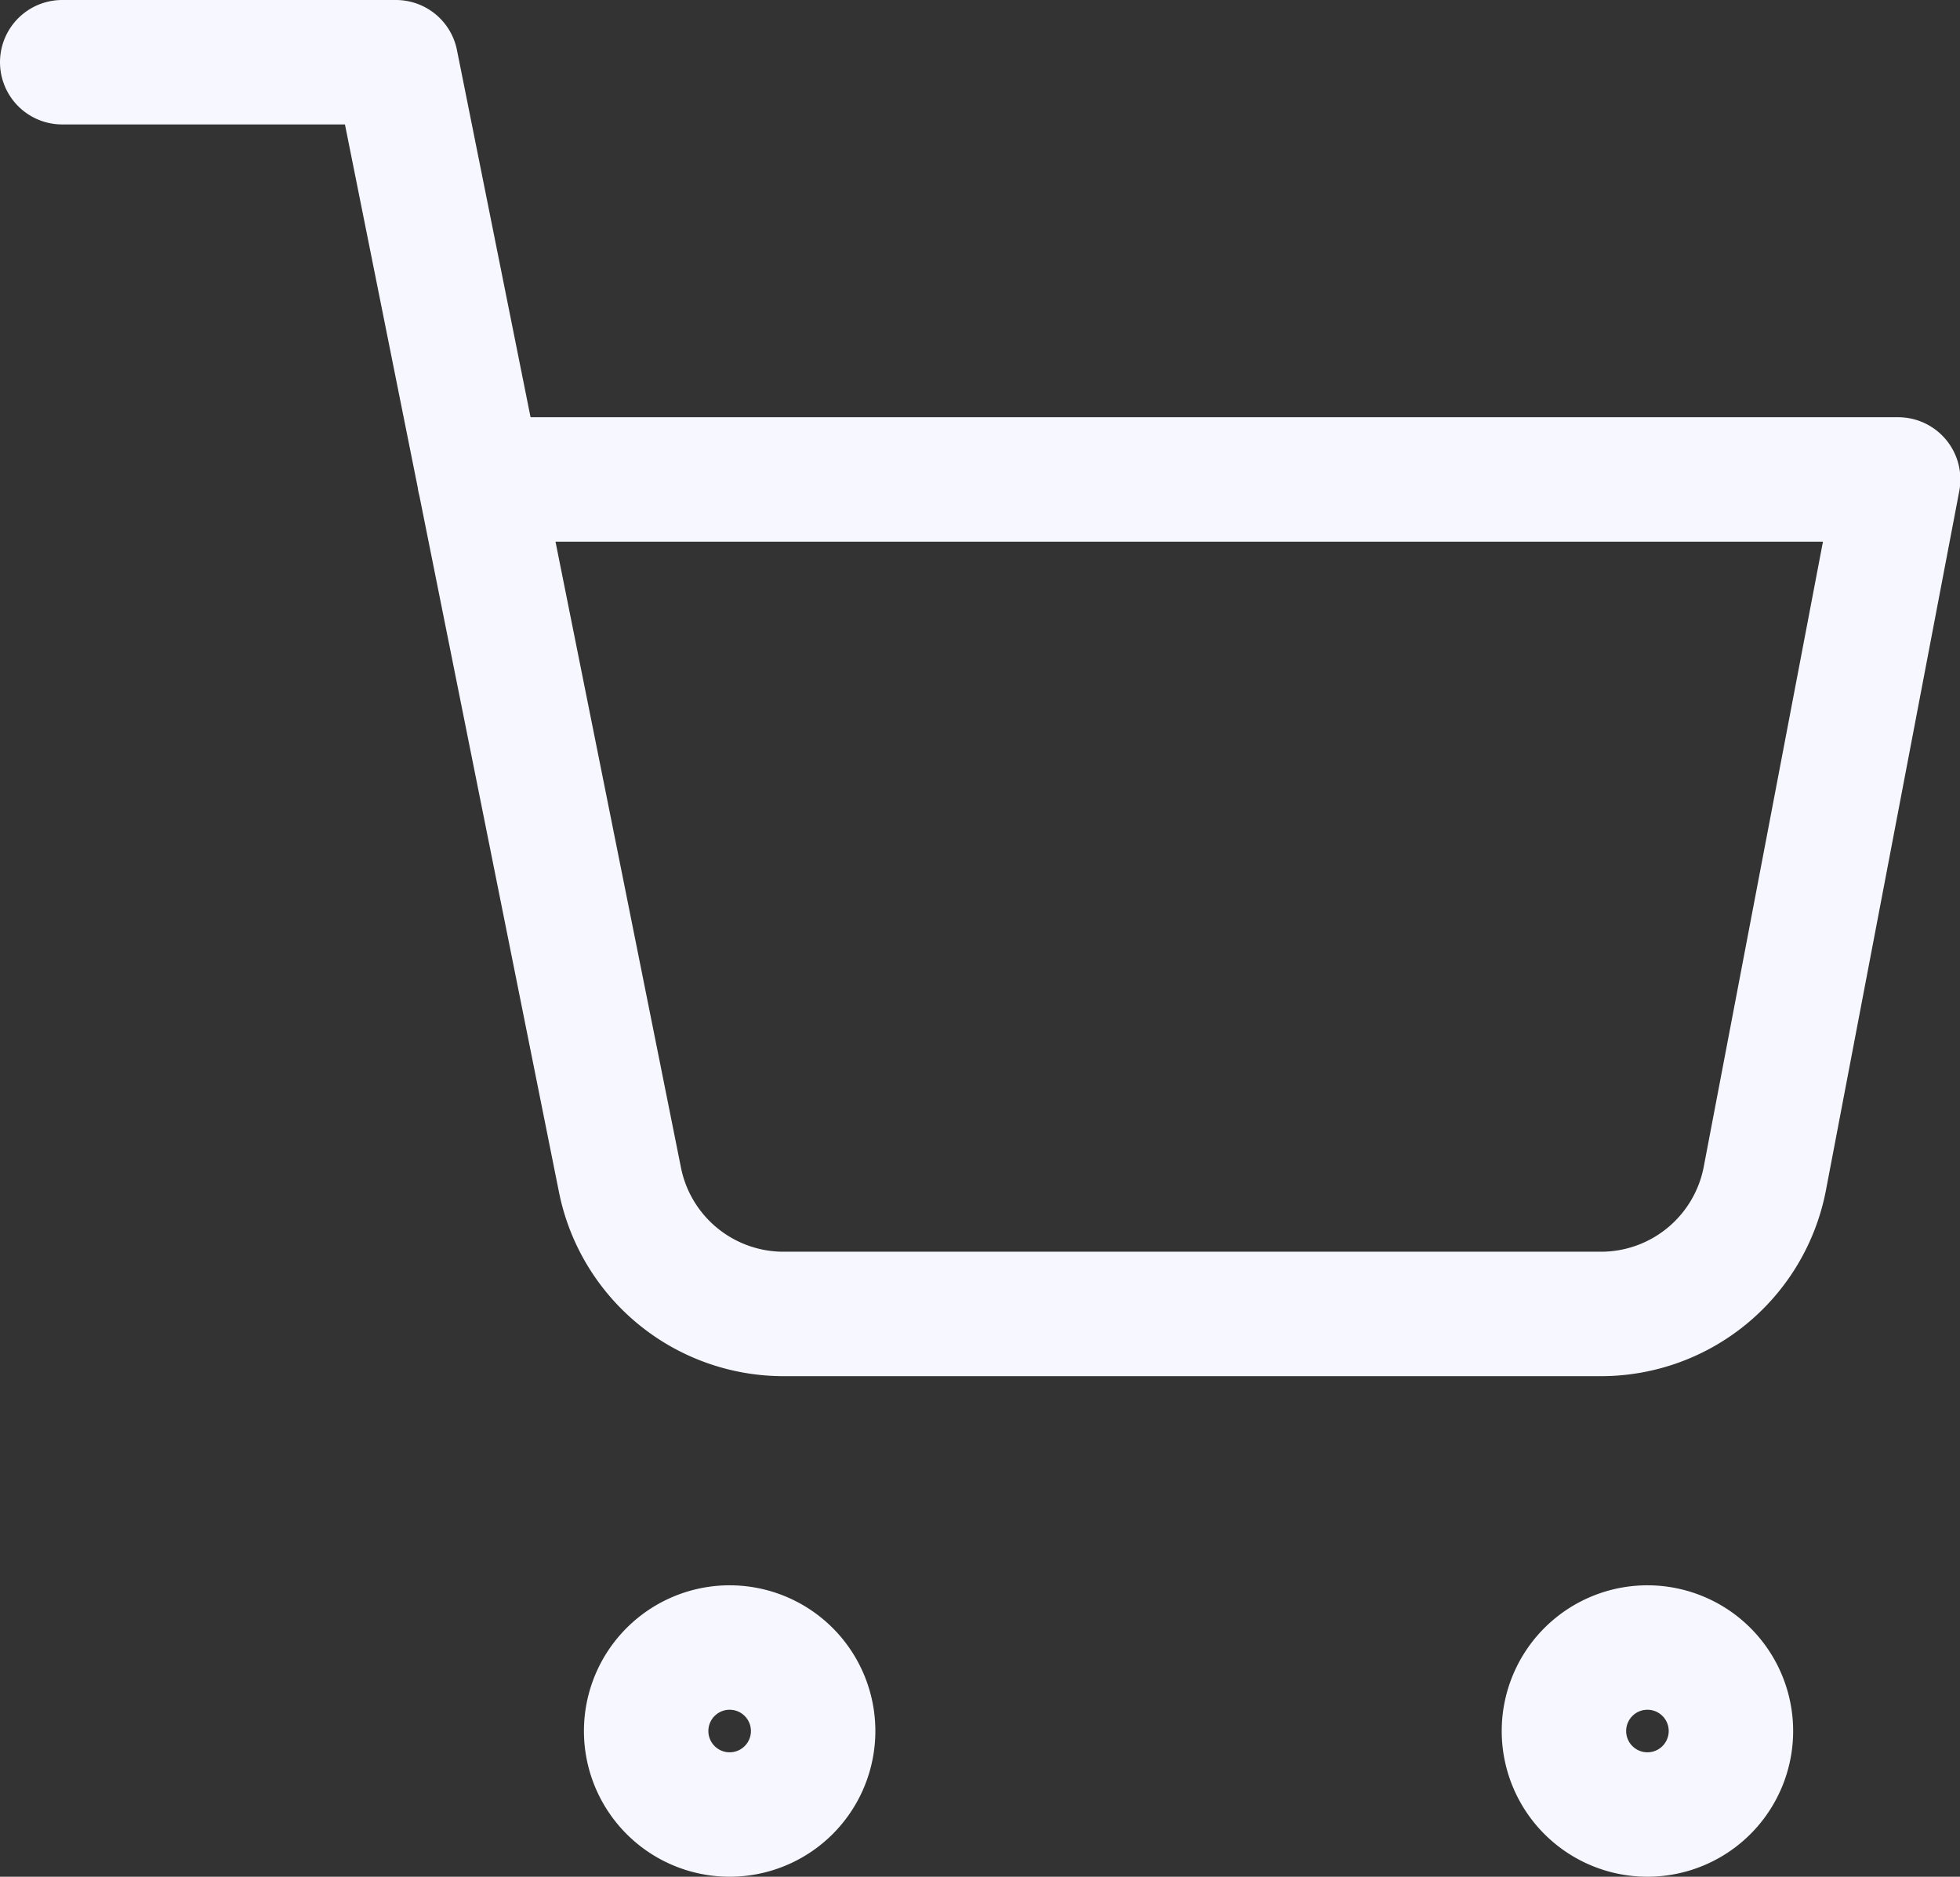
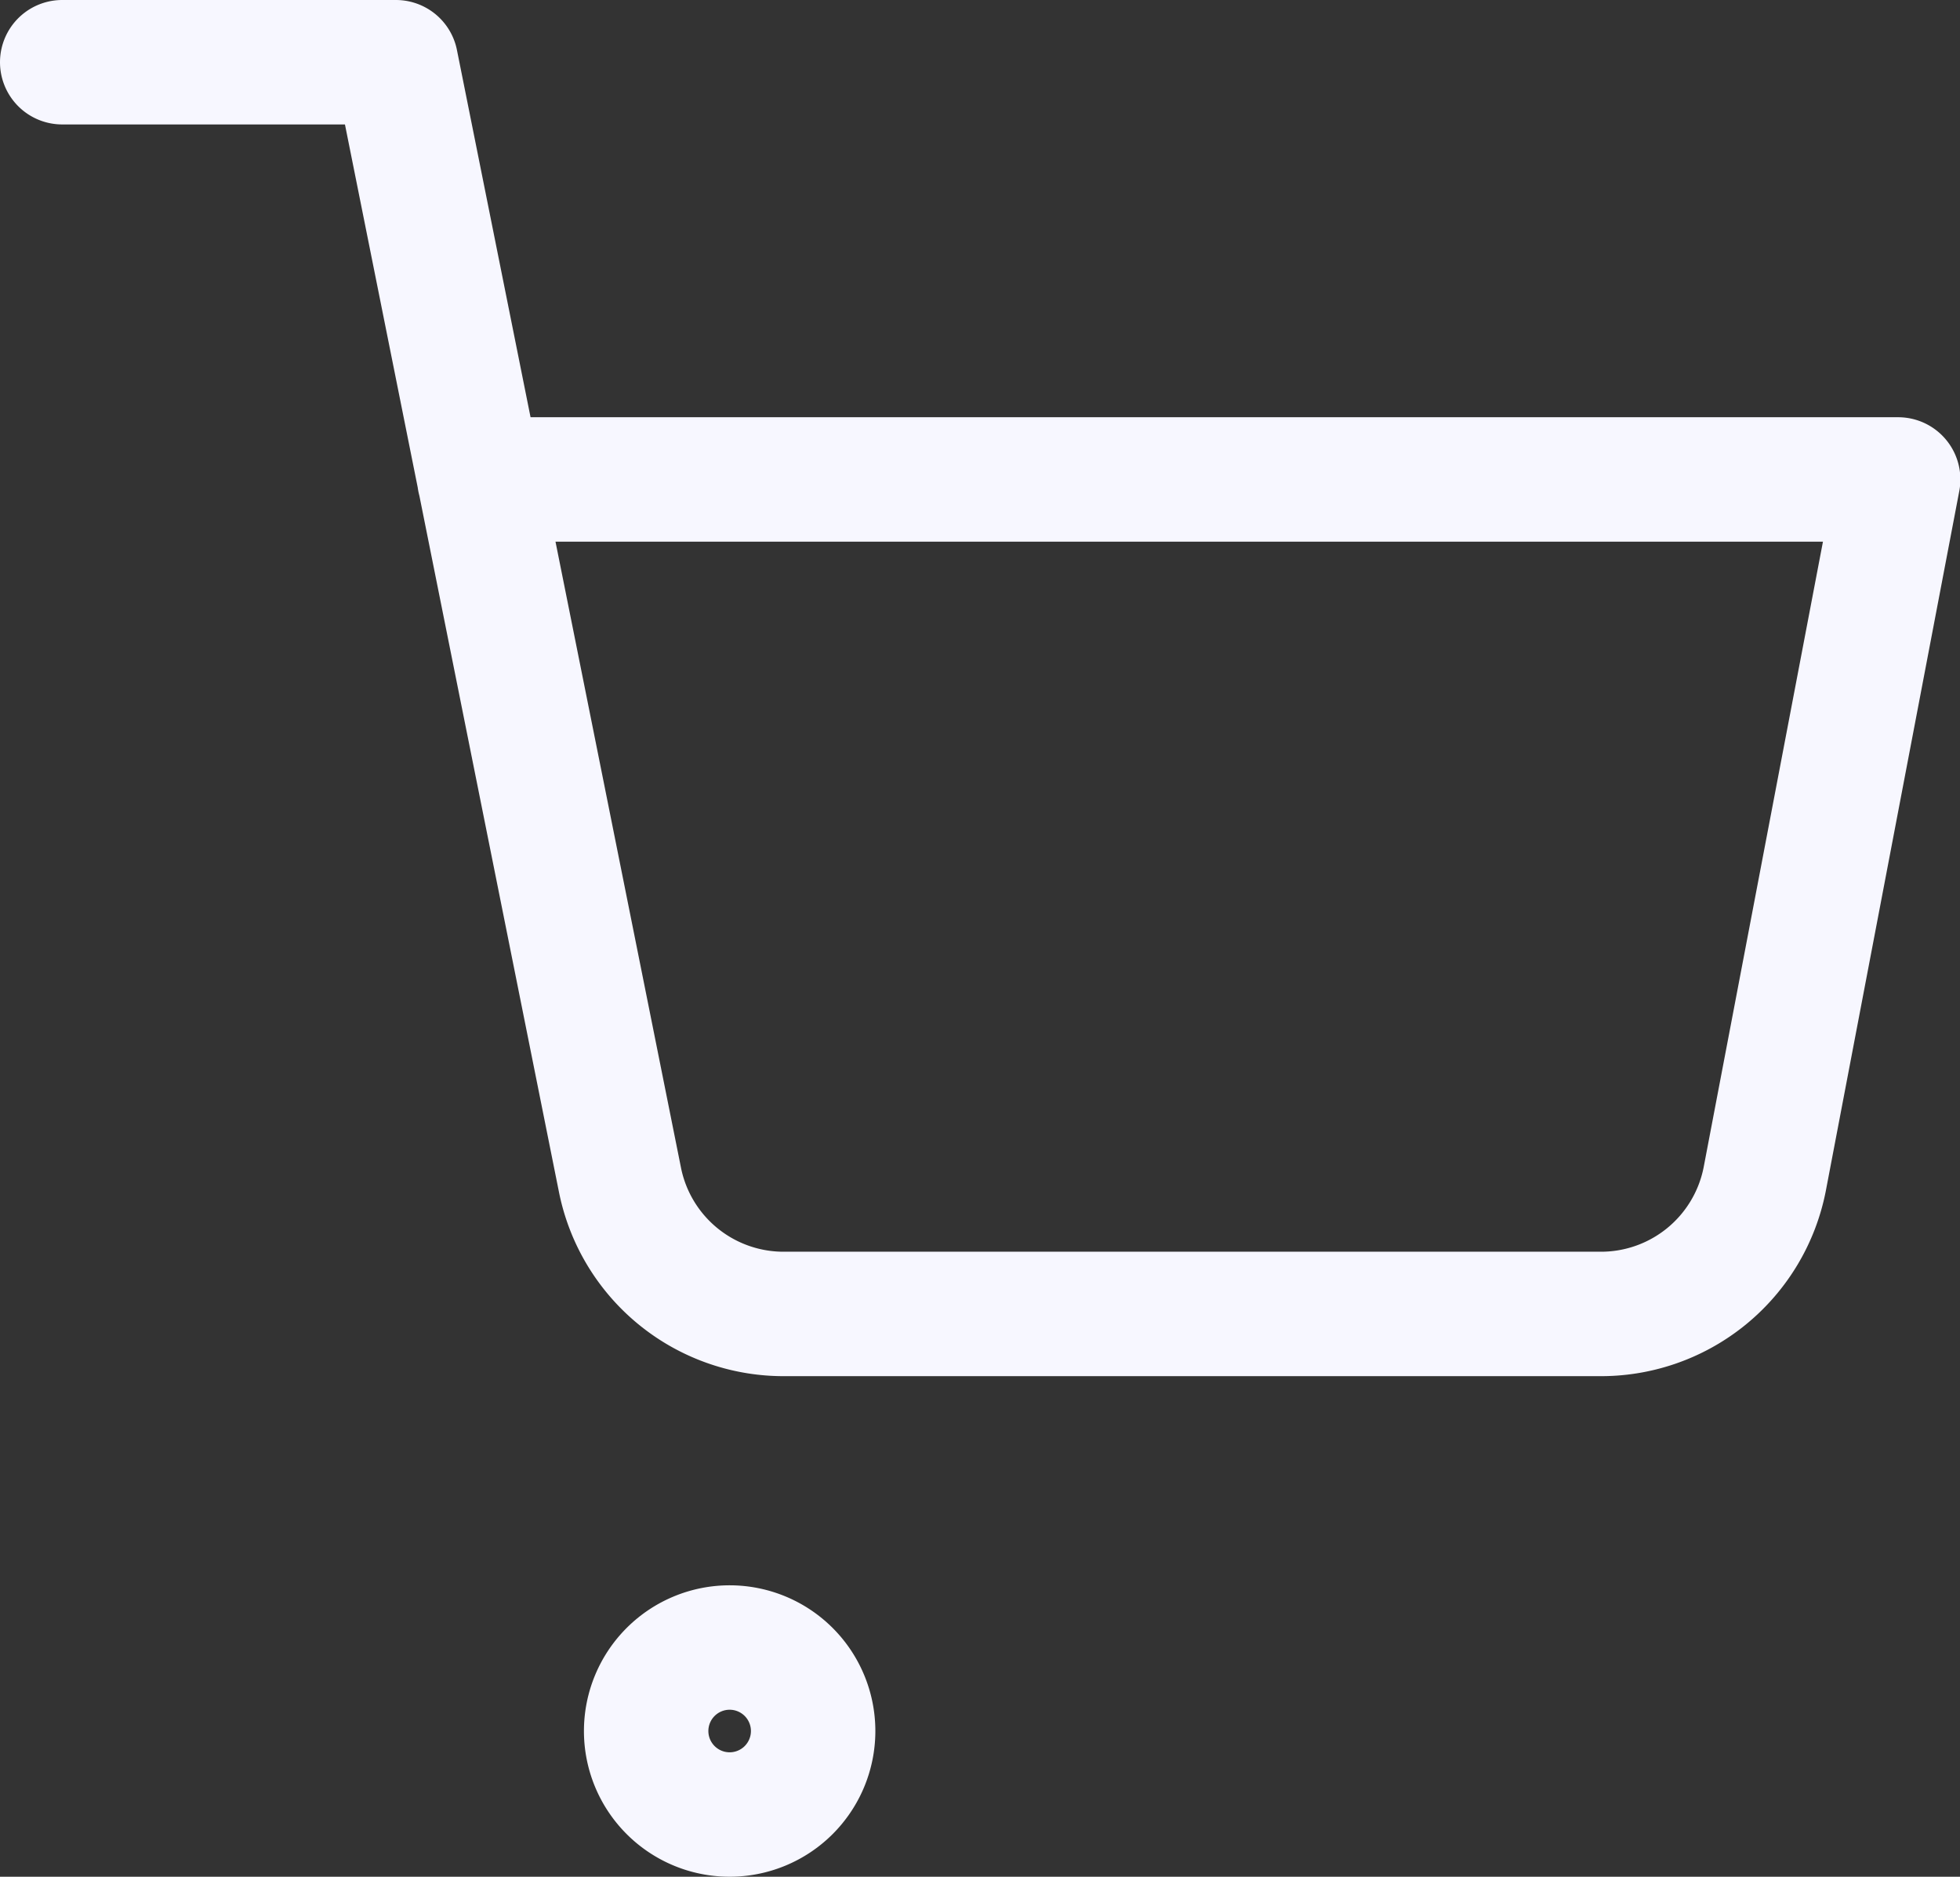
<svg xmlns="http://www.w3.org/2000/svg" width="15.752" height="15.082" viewBox="0 0 15.752 15.082">
  <rect x="0" y="0" width="15.752" height="15.082" fill="#333333" stroke="none" />
  <g id="Icon_feather-shopping-cart" data-name="Icon feather-shopping-cart" transform="translate(-1 -1)">
    <path id="Trazado_503" data-name="Trazado 503" d="M13.341,30.671A.671.671,0,1,1,12.671,30,.671.671,0,0,1,13.341,30.671Z" transform="translate(-5.806 -15.76)" fill="none" stroke="#f7f7ff" stroke-linecap="round" stroke-linejoin="round" stroke-width="1" />
-     <path id="Trazado_504" data-name="Trazado 504" d="M29.841,30.671A.671.671,0,1,1,29.171,30,.671.671,0,0,1,29.841,30.671Z" transform="translate(-14.93 -15.76)" fill="none" stroke="#f7f7ff" stroke-linecap="round" stroke-linejoin="round" stroke-width="1" />
    <path id="Trazado_505" data-name="Trazado 505" d="M1.5,1.5H4.182l1.8,8.979a1.341,1.341,0,0,0,1.341,1.08h6.518a1.341,1.341,0,0,0,1.341-1.08l1.073-5.626H4.853" fill="none" stroke="#f7f7ff" stroke-linecap="round" stroke-linejoin="round" stroke-width="1" />
  </g>
</svg>